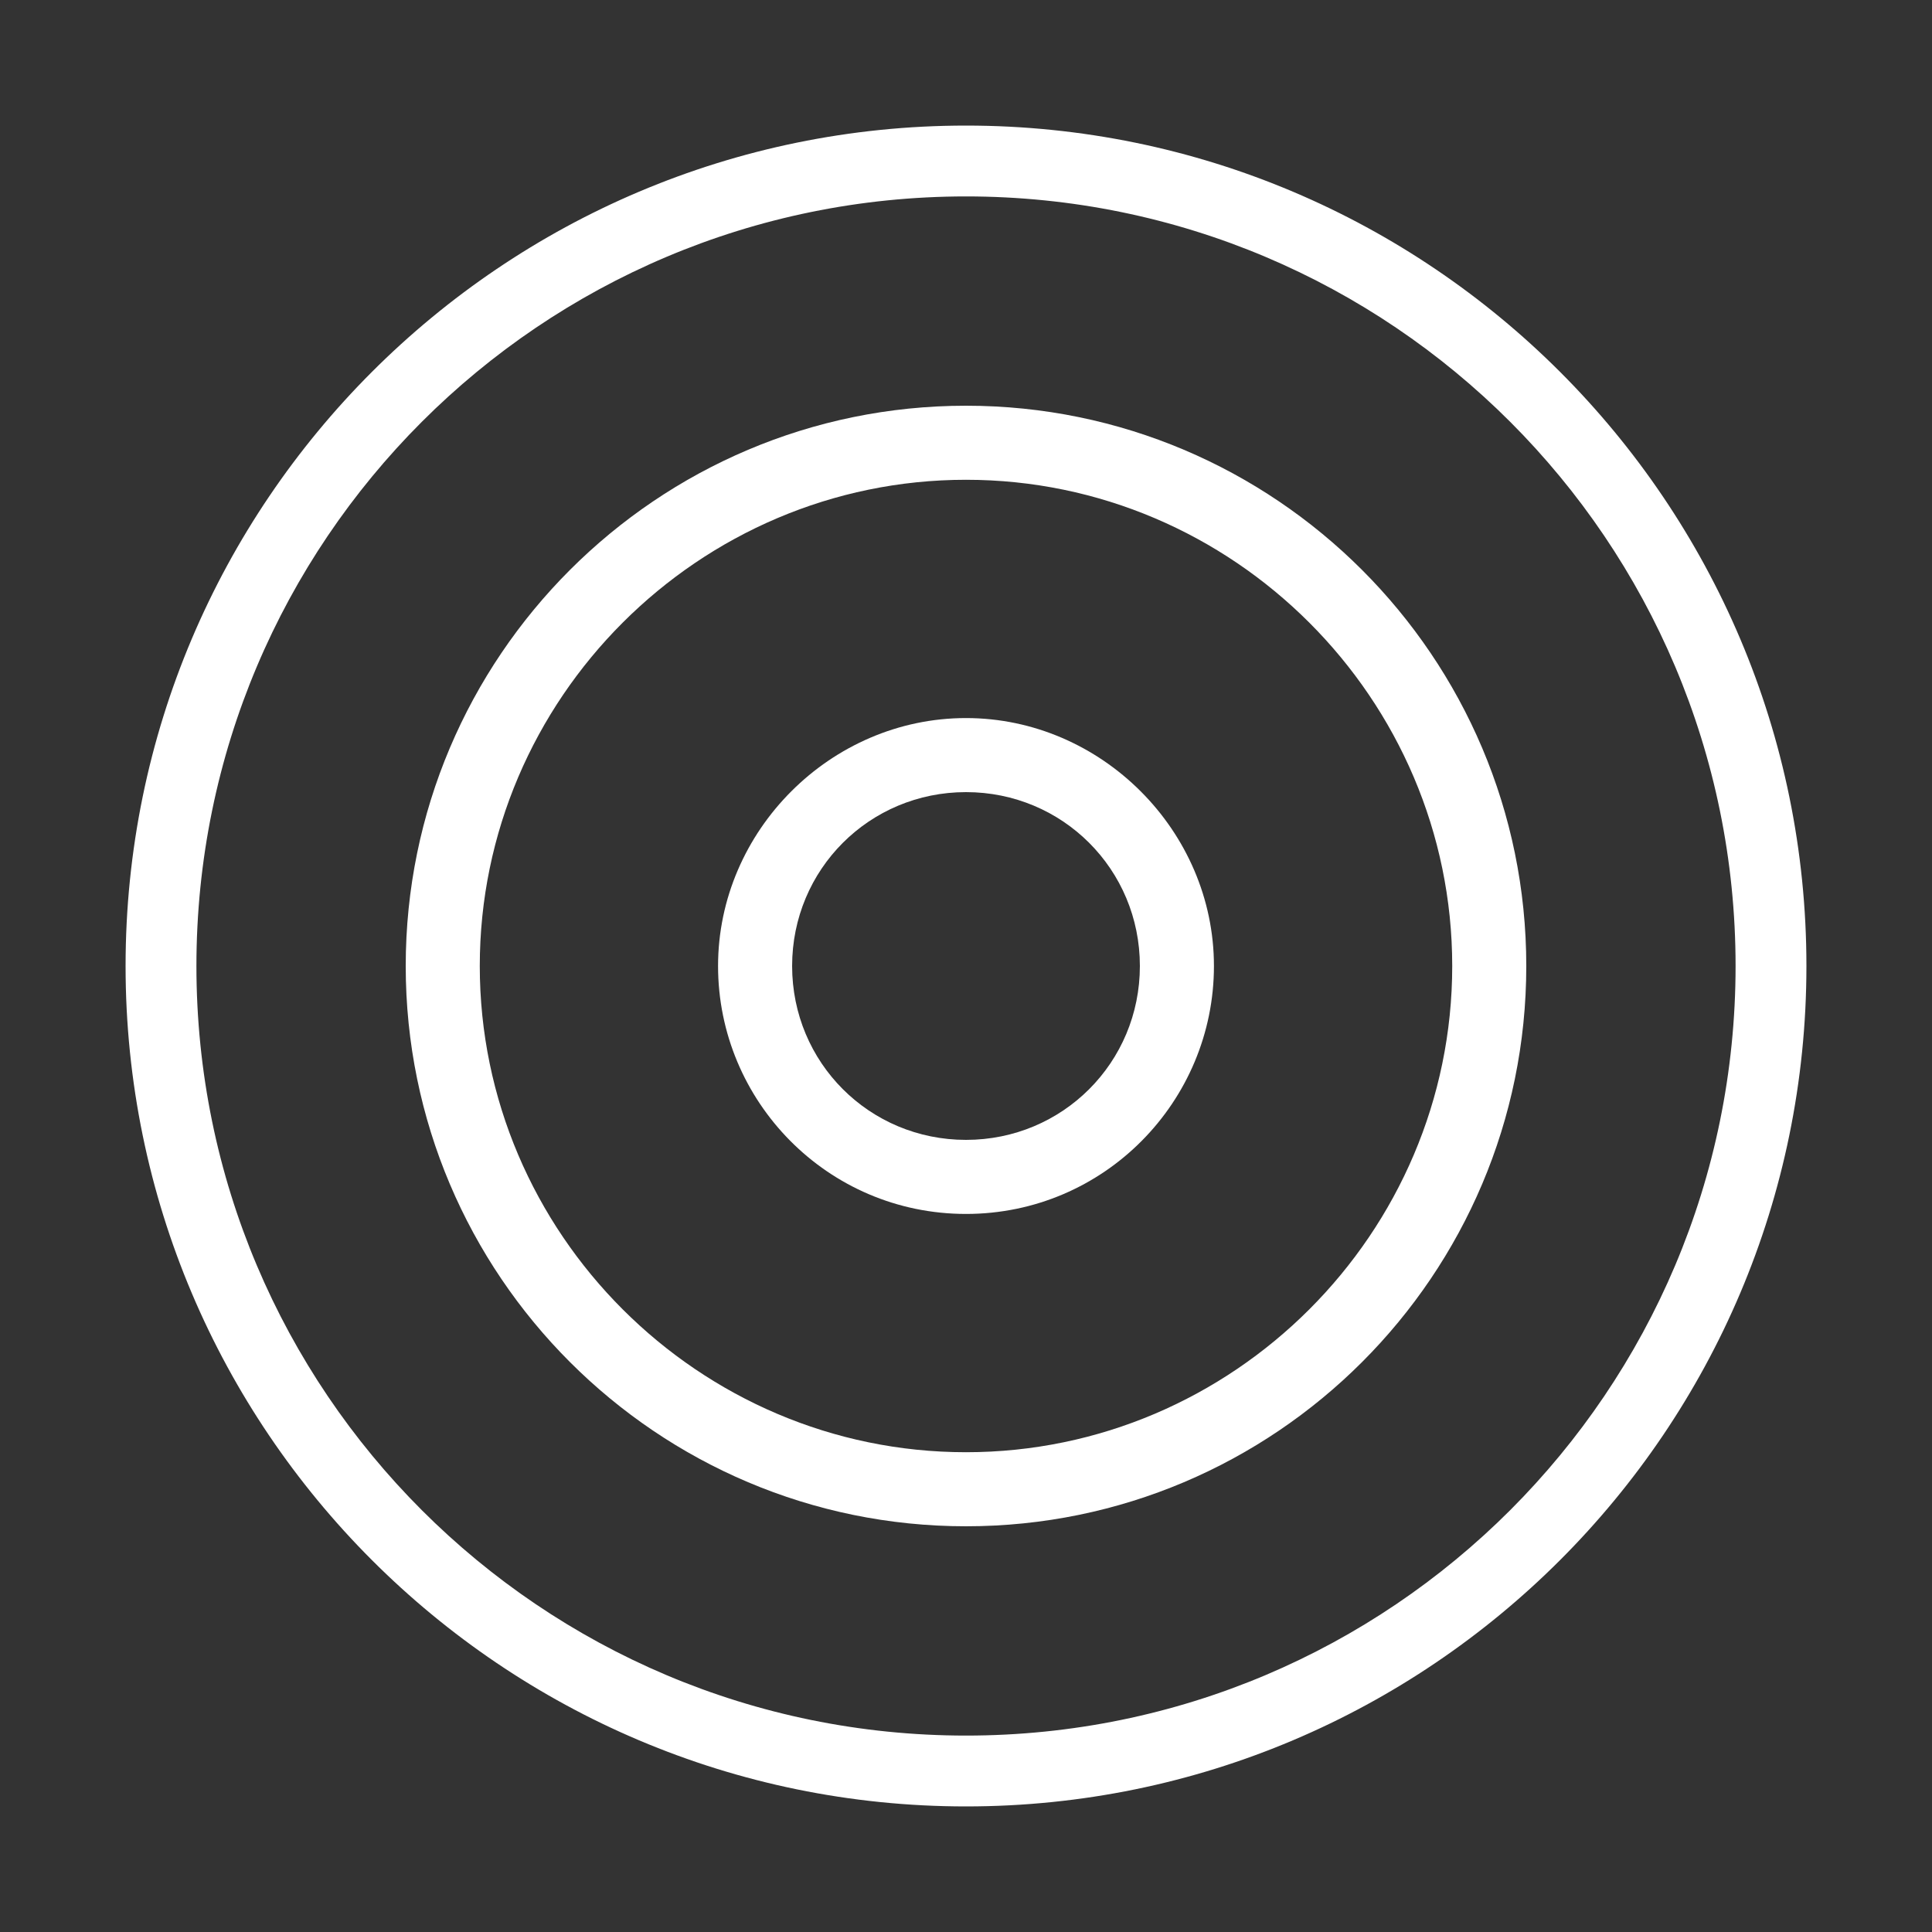
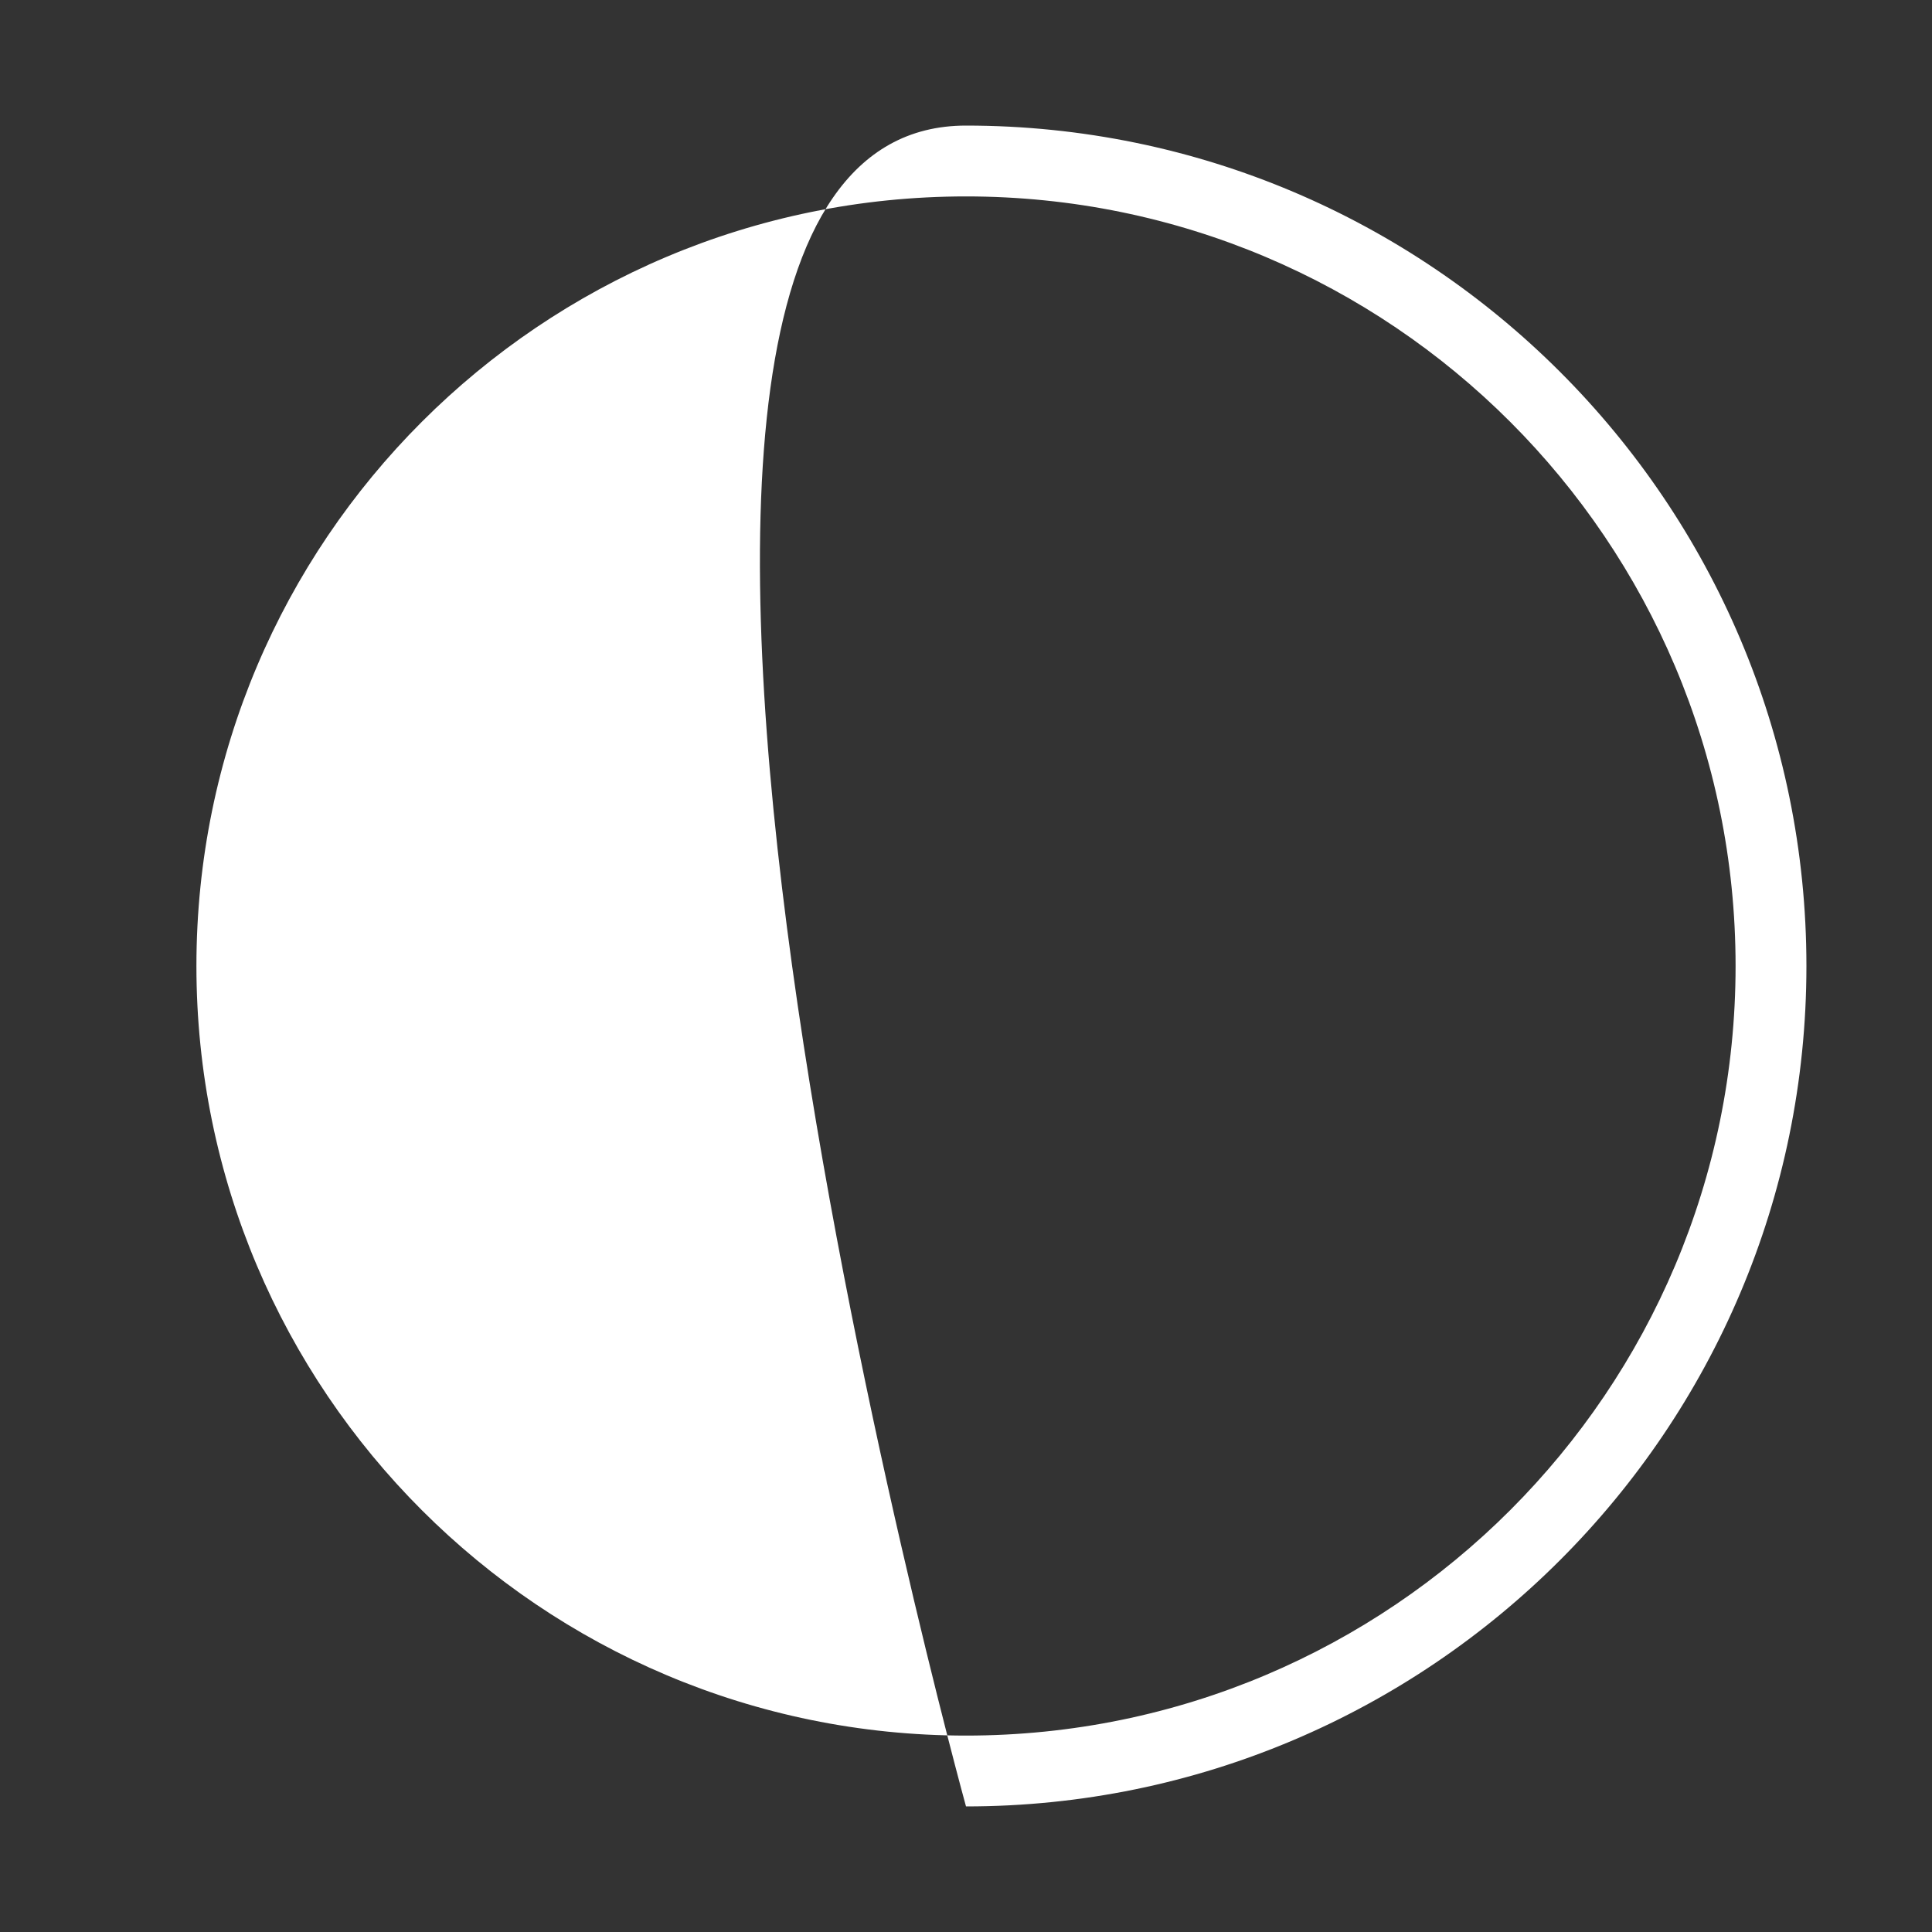
<svg xmlns="http://www.w3.org/2000/svg" xml:space="preserve" style="enable-background:new 0 0 60 60;" viewBox="0 0 60 60" y="0px" x="0px" id="Layer_1" version="1.1">
  <rect x="0" y="0" width="60" height="60" fill="#333333" stroke="none" />
  <style type="text/css">
	.st0{fill:#FFFFFF;}
</style>
  <g>
    <g>
-       <path d="M30,56.1C15.6,56.1,3.9,44.4,3.9,30S15.6,3.9,30,3.9S56.1,15.6,56.1,30S44.4,56.1,30,56.1z M30,6.1    C16.8,6.1,6.1,16.8,6.1,30S16.8,53.9,30,53.9S53.9,43.2,53.9,30S43.2,6.1,30,6.1z" class="st0" />
+       <path d="M30,56.1S15.6,3.9,30,3.9S56.1,15.6,56.1,30S44.4,56.1,30,56.1z M30,6.1    C16.8,6.1,6.1,16.8,6.1,30S16.8,53.9,30,53.9S53.9,43.2,53.9,30S43.2,6.1,30,6.1z" class="st0" />
    </g>
    <g>
-       <path d="M30,47.4c-9.6,0-17.4-7.8-17.4-17.4c0-9.6,7.8-17.4,17.4-17.4S47.4,20.4,47.4,30C47.4,39.6,39.6,47.4,30,47.4    z M30,14.9c-8.3,0-15.1,6.8-15.1,15.1S21.7,45.1,30,45.1S45.1,38.3,45.1,30S38.3,14.9,30,14.9z" class="st0" />
-     </g>
+       </g>
    <g>
-       <path d="M30,37.7c-4.3,0-7.7-3.5-7.7-7.7s3.5-7.7,7.7-7.7s7.7,3.5,7.7,7.7S34.3,37.7,30,37.7z M30,24.6    c-3,0-5.4,2.4-5.4,5.4s2.4,5.4,5.4,5.4s5.4-2.4,5.4-5.4S33,24.6,30,24.6z" class="st0" />
-     </g>
+       </g>
  </g>
</svg>